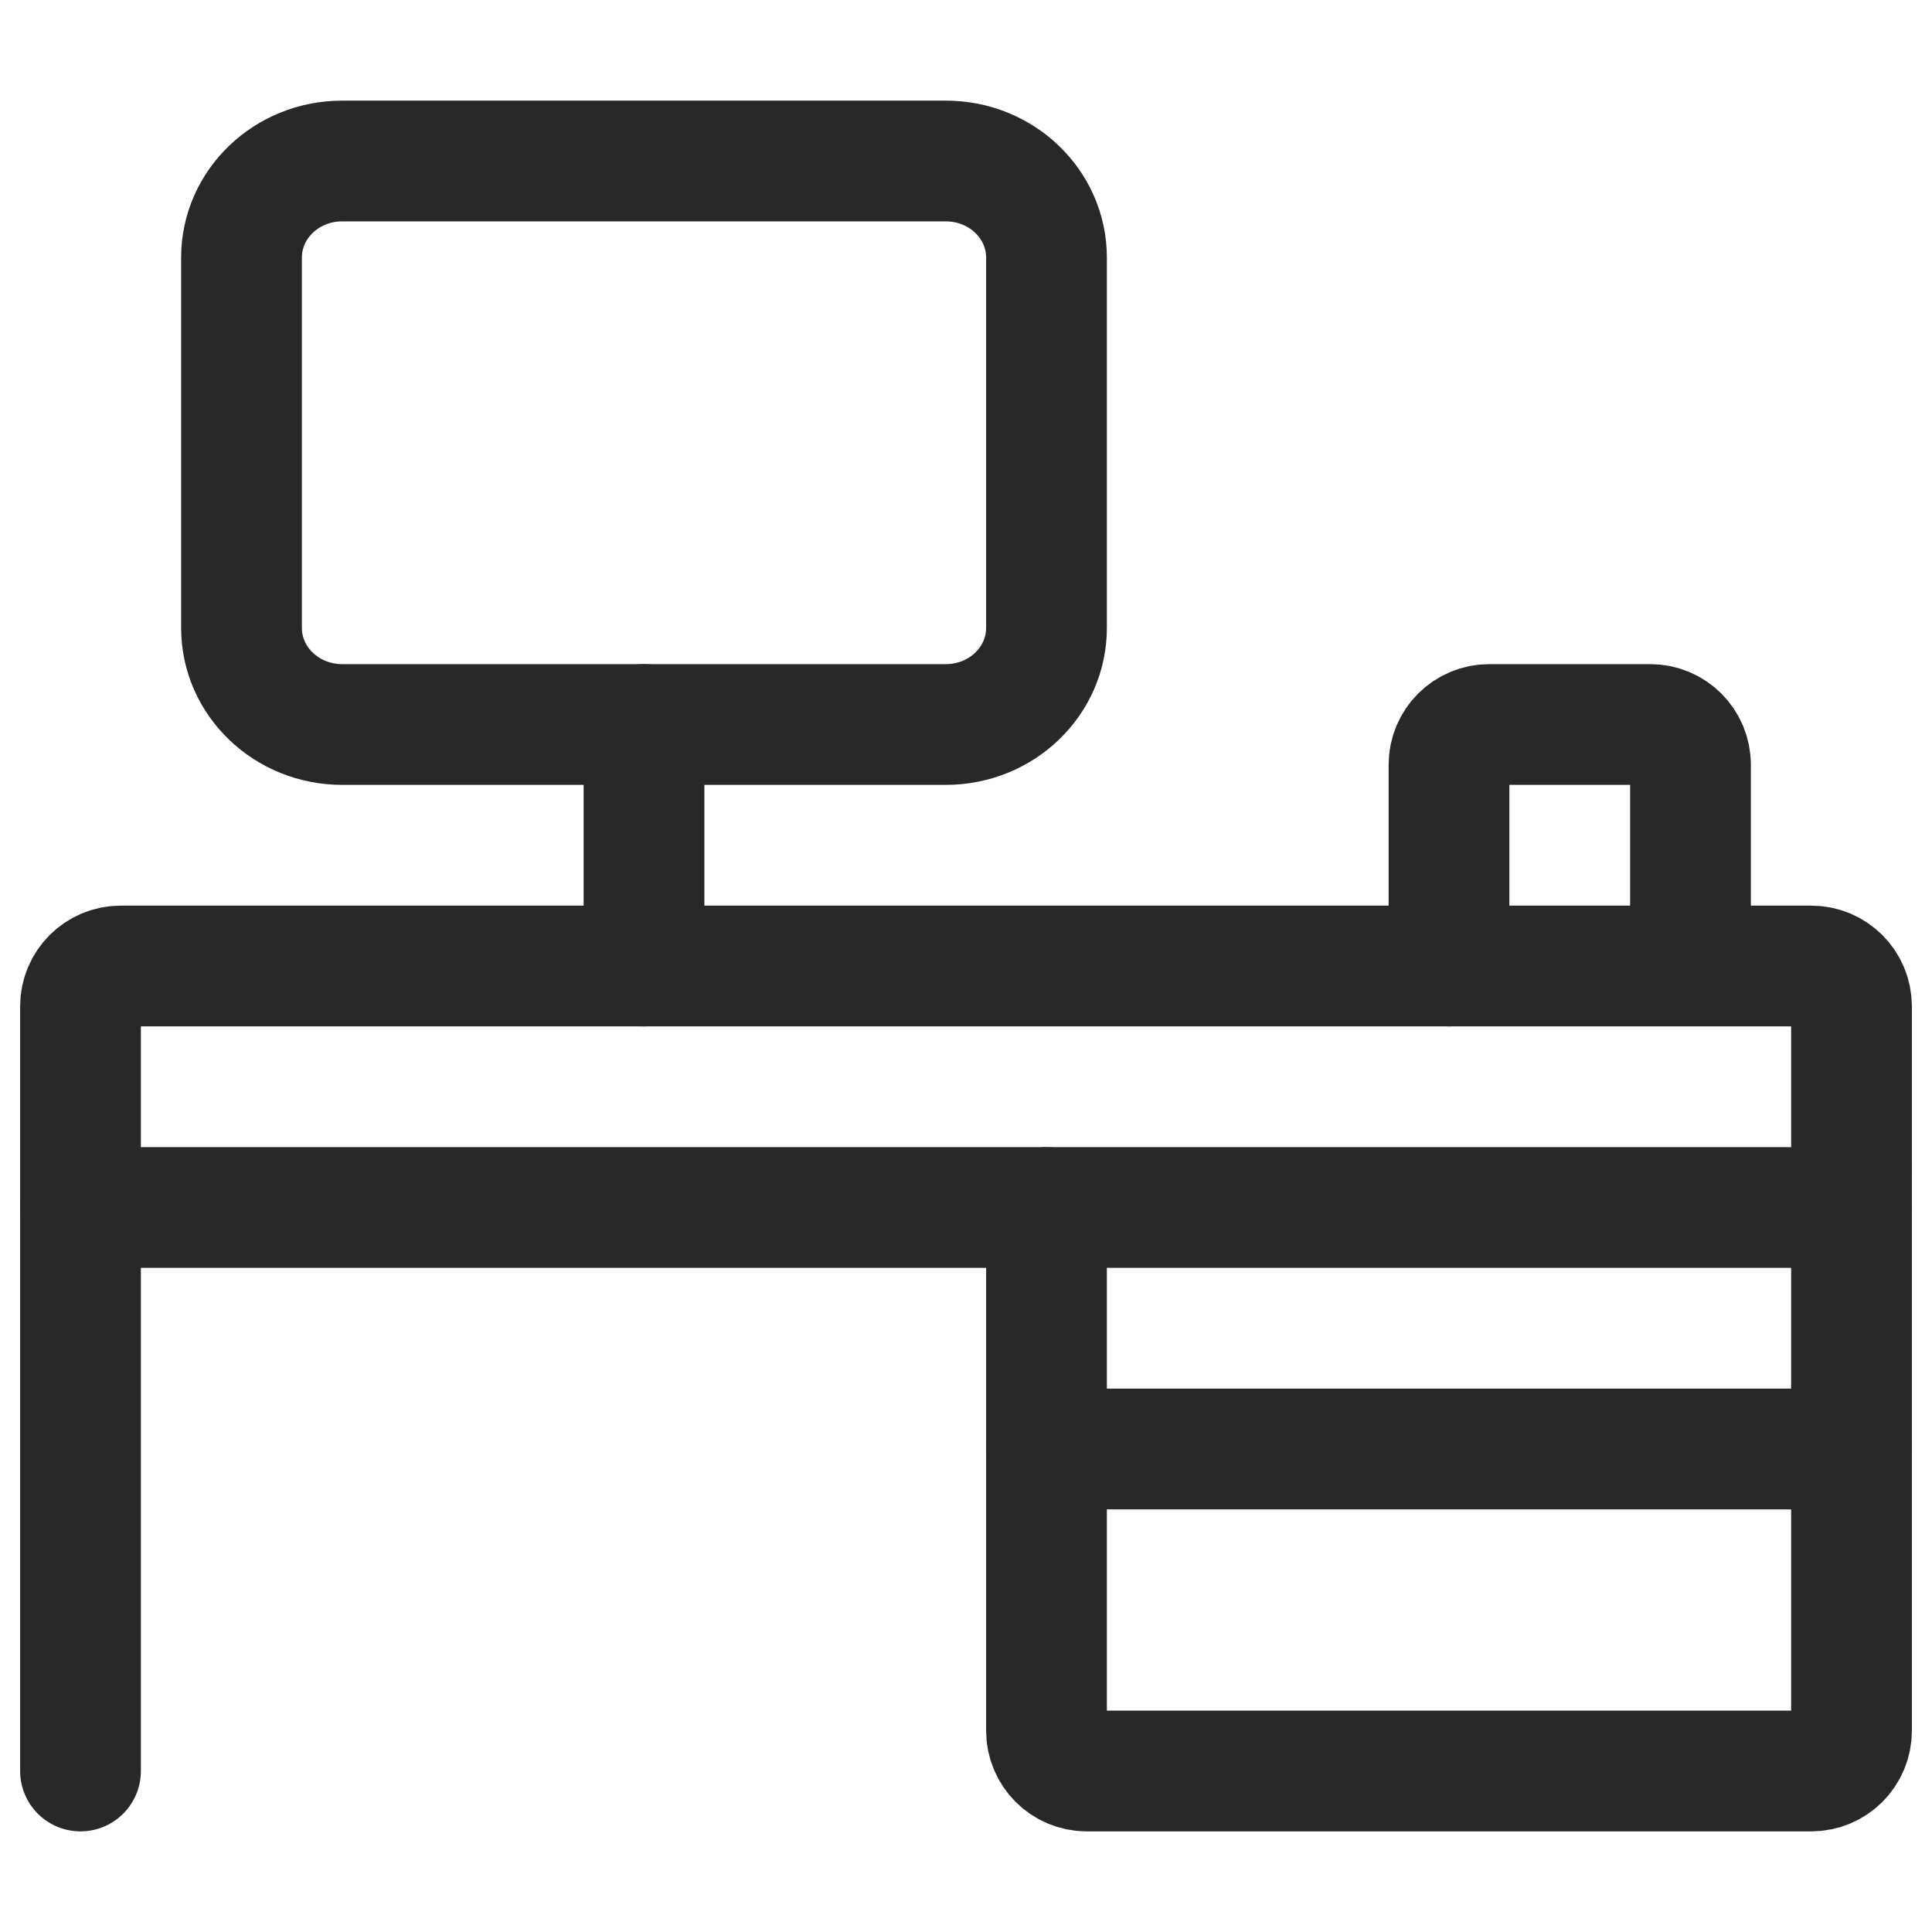
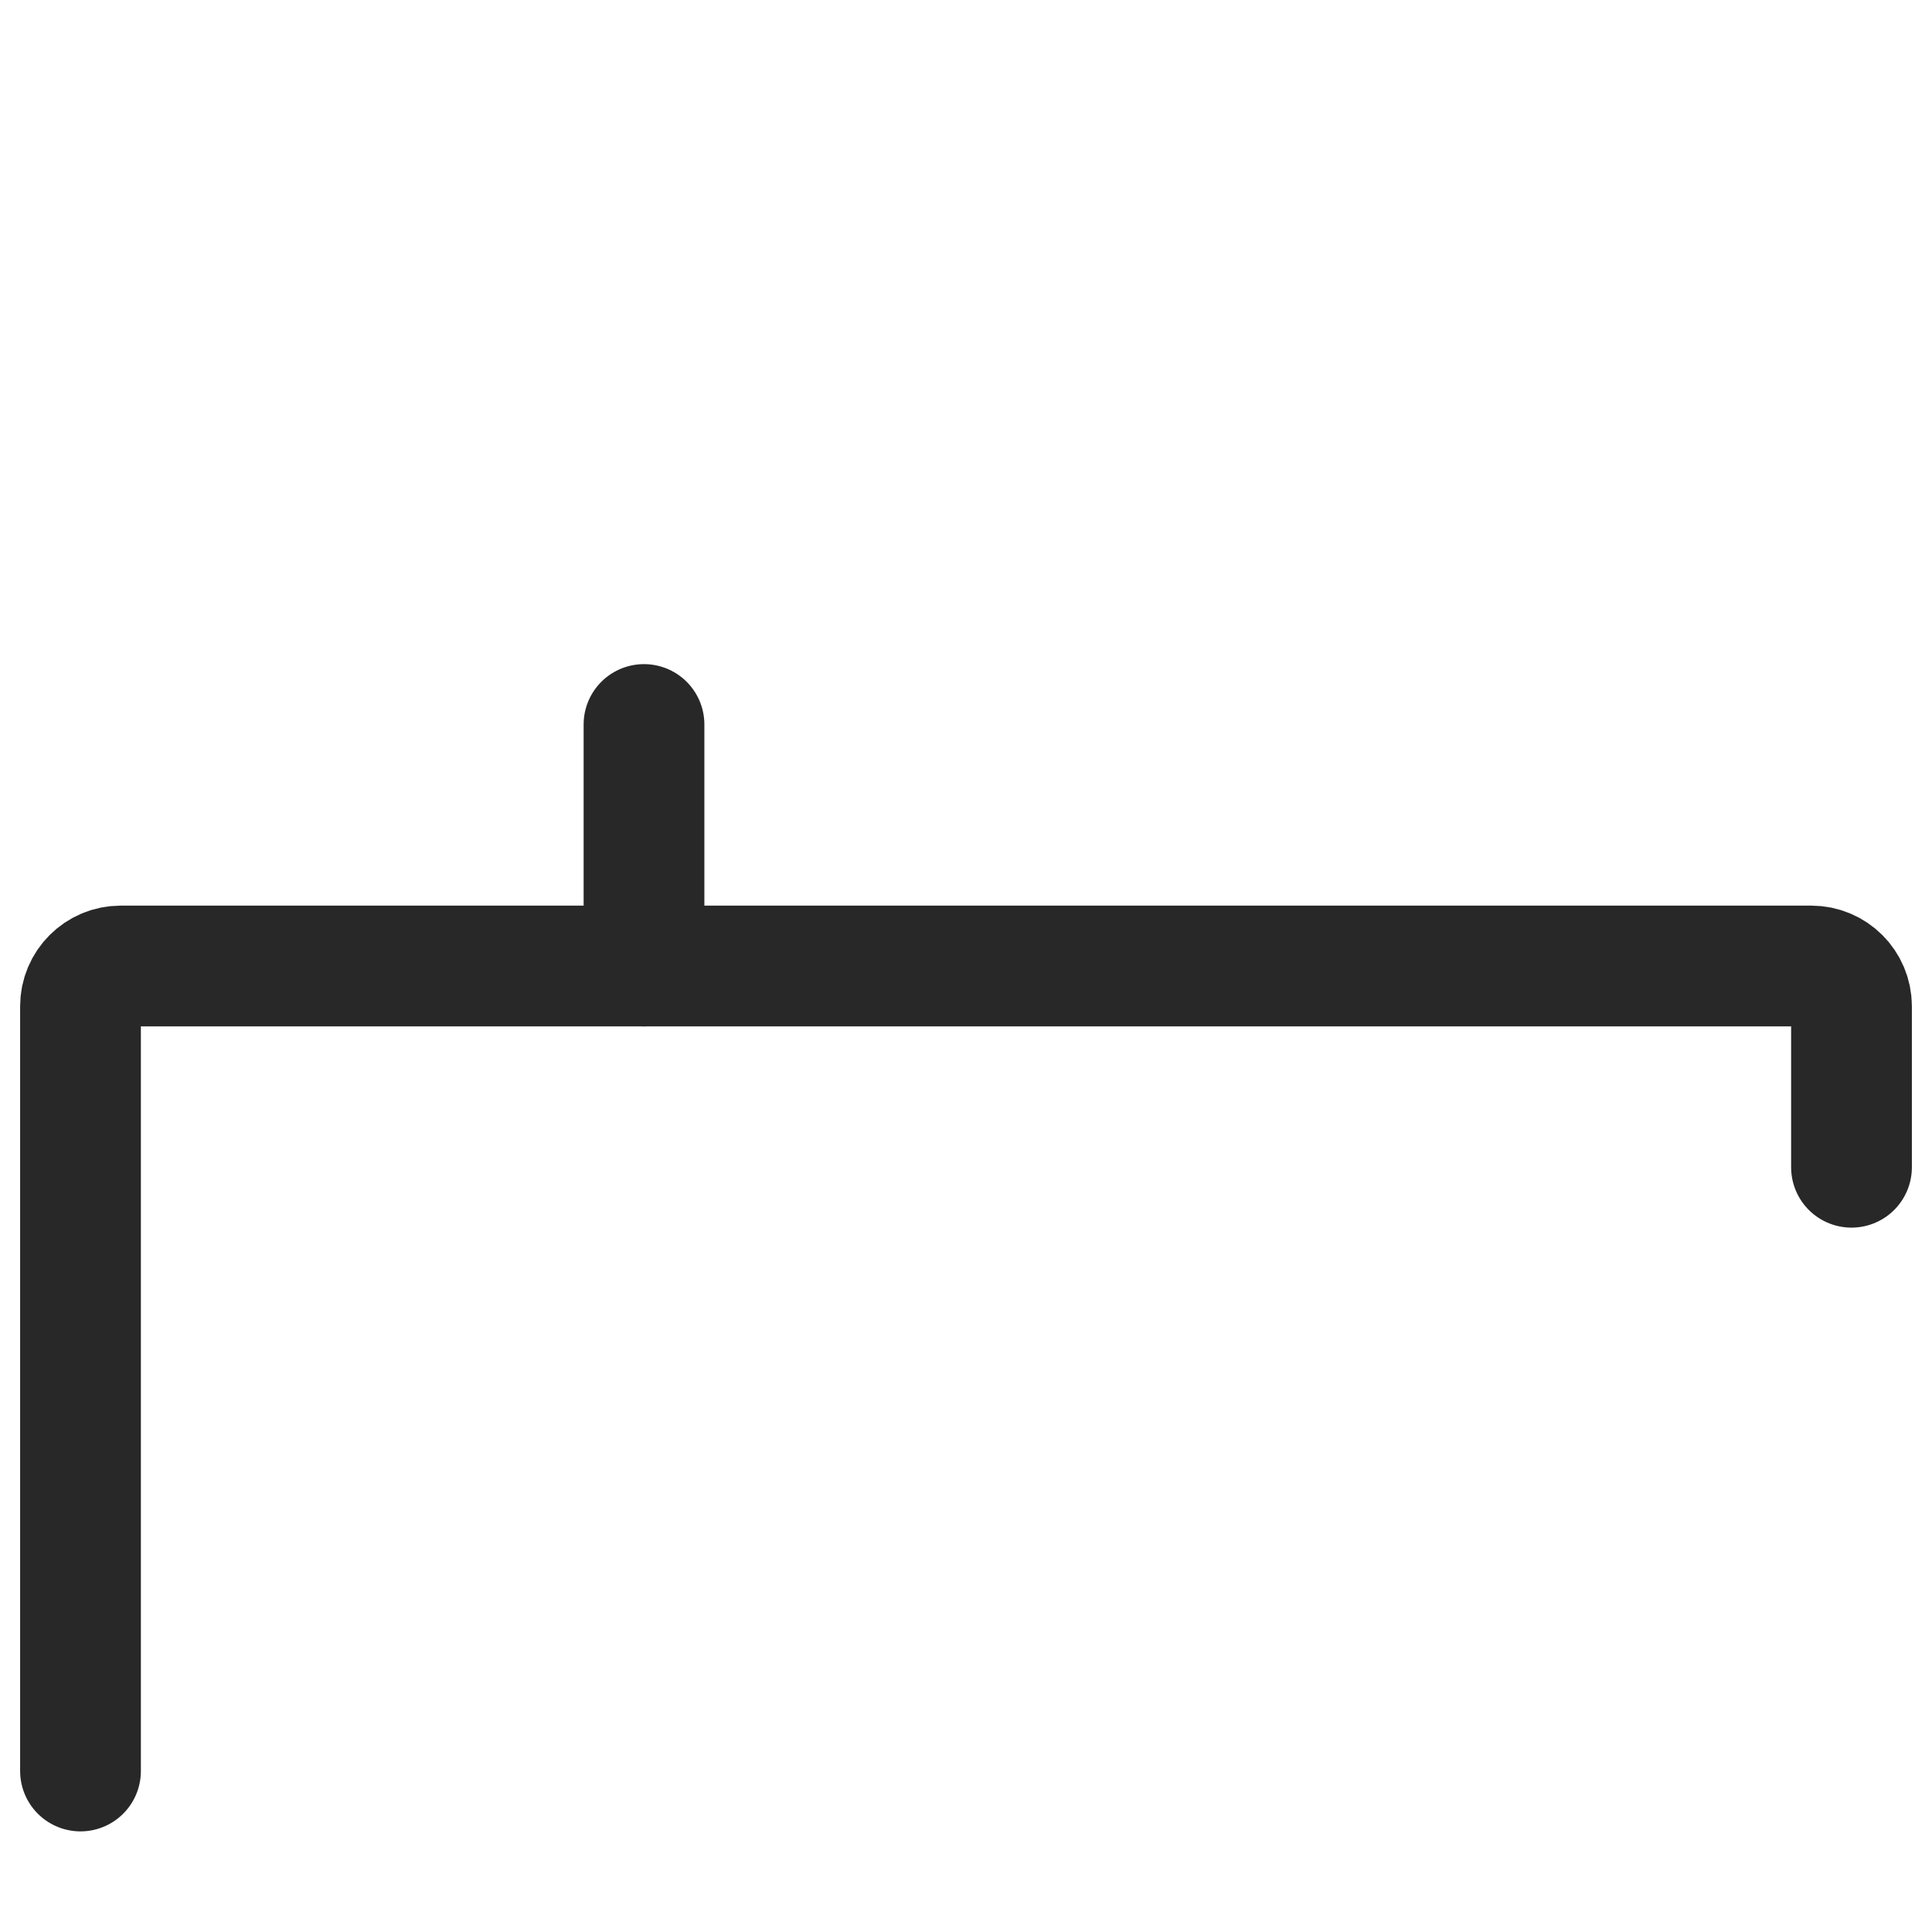
<svg xmlns="http://www.w3.org/2000/svg" width="800px" height="800px" viewBox="0 0 24 24" fill="none">
  <g id="SVGRepo_bgCarrier" stroke-width="0" />
  <g id="SVGRepo_tracerCarrier" stroke-linecap="round" stroke-linejoin="round" />
  <g id="SVGRepo_iconCarrier">
    <path d="M1 22V12.5C1 12.224 1.224 12 1.5 12L22.5 12C22.776 12 23 12.224 23 12.5V14.5" stroke="#282828" stroke-width="1.5" stroke-linecap="round" stroke-linejoin="round" />
-     <path d="M18 12V9.5C18 9.224 18.224 9 18.5 9L20.5 9C20.776 9 21 9.224 21 9.5V11.5" stroke="#282828" stroke-width="1.5" stroke-linecap="round" stroke-linejoin="round" />
-     <path d="M13 15V21.5C13 21.776 13.224 22 13.5 22H22.5C22.776 22 23 21.776 23 21.5V14.5" stroke="#282828" stroke-width="1.5" stroke-linecap="round" stroke-linejoin="round" />
-     <path d="M13 18H23" stroke="#282828" stroke-width="1.5" stroke-linecap="round" stroke-linejoin="round" />
-     <path d="M1 15H23" stroke="#282828" stroke-width="1.5" stroke-linecap="round" stroke-linejoin="round" />
-     <path d="M11.75 2H4.25C3.56 2 3 2.537 3 3.2V7.8C3 8.463 3.56 9 4.25 9H11.75C12.44 9 13 8.463 13 7.8V3.2C13 2.537 12.44 2 11.75 2Z" stroke="#282828" stroke-width="1.5" stroke-linecap="round" stroke-linejoin="round" />
    <path d="M8 9V12" stroke="#282828" stroke-width="1.5" stroke-linecap="round" stroke-linejoin="round" />
  </g>
</svg>